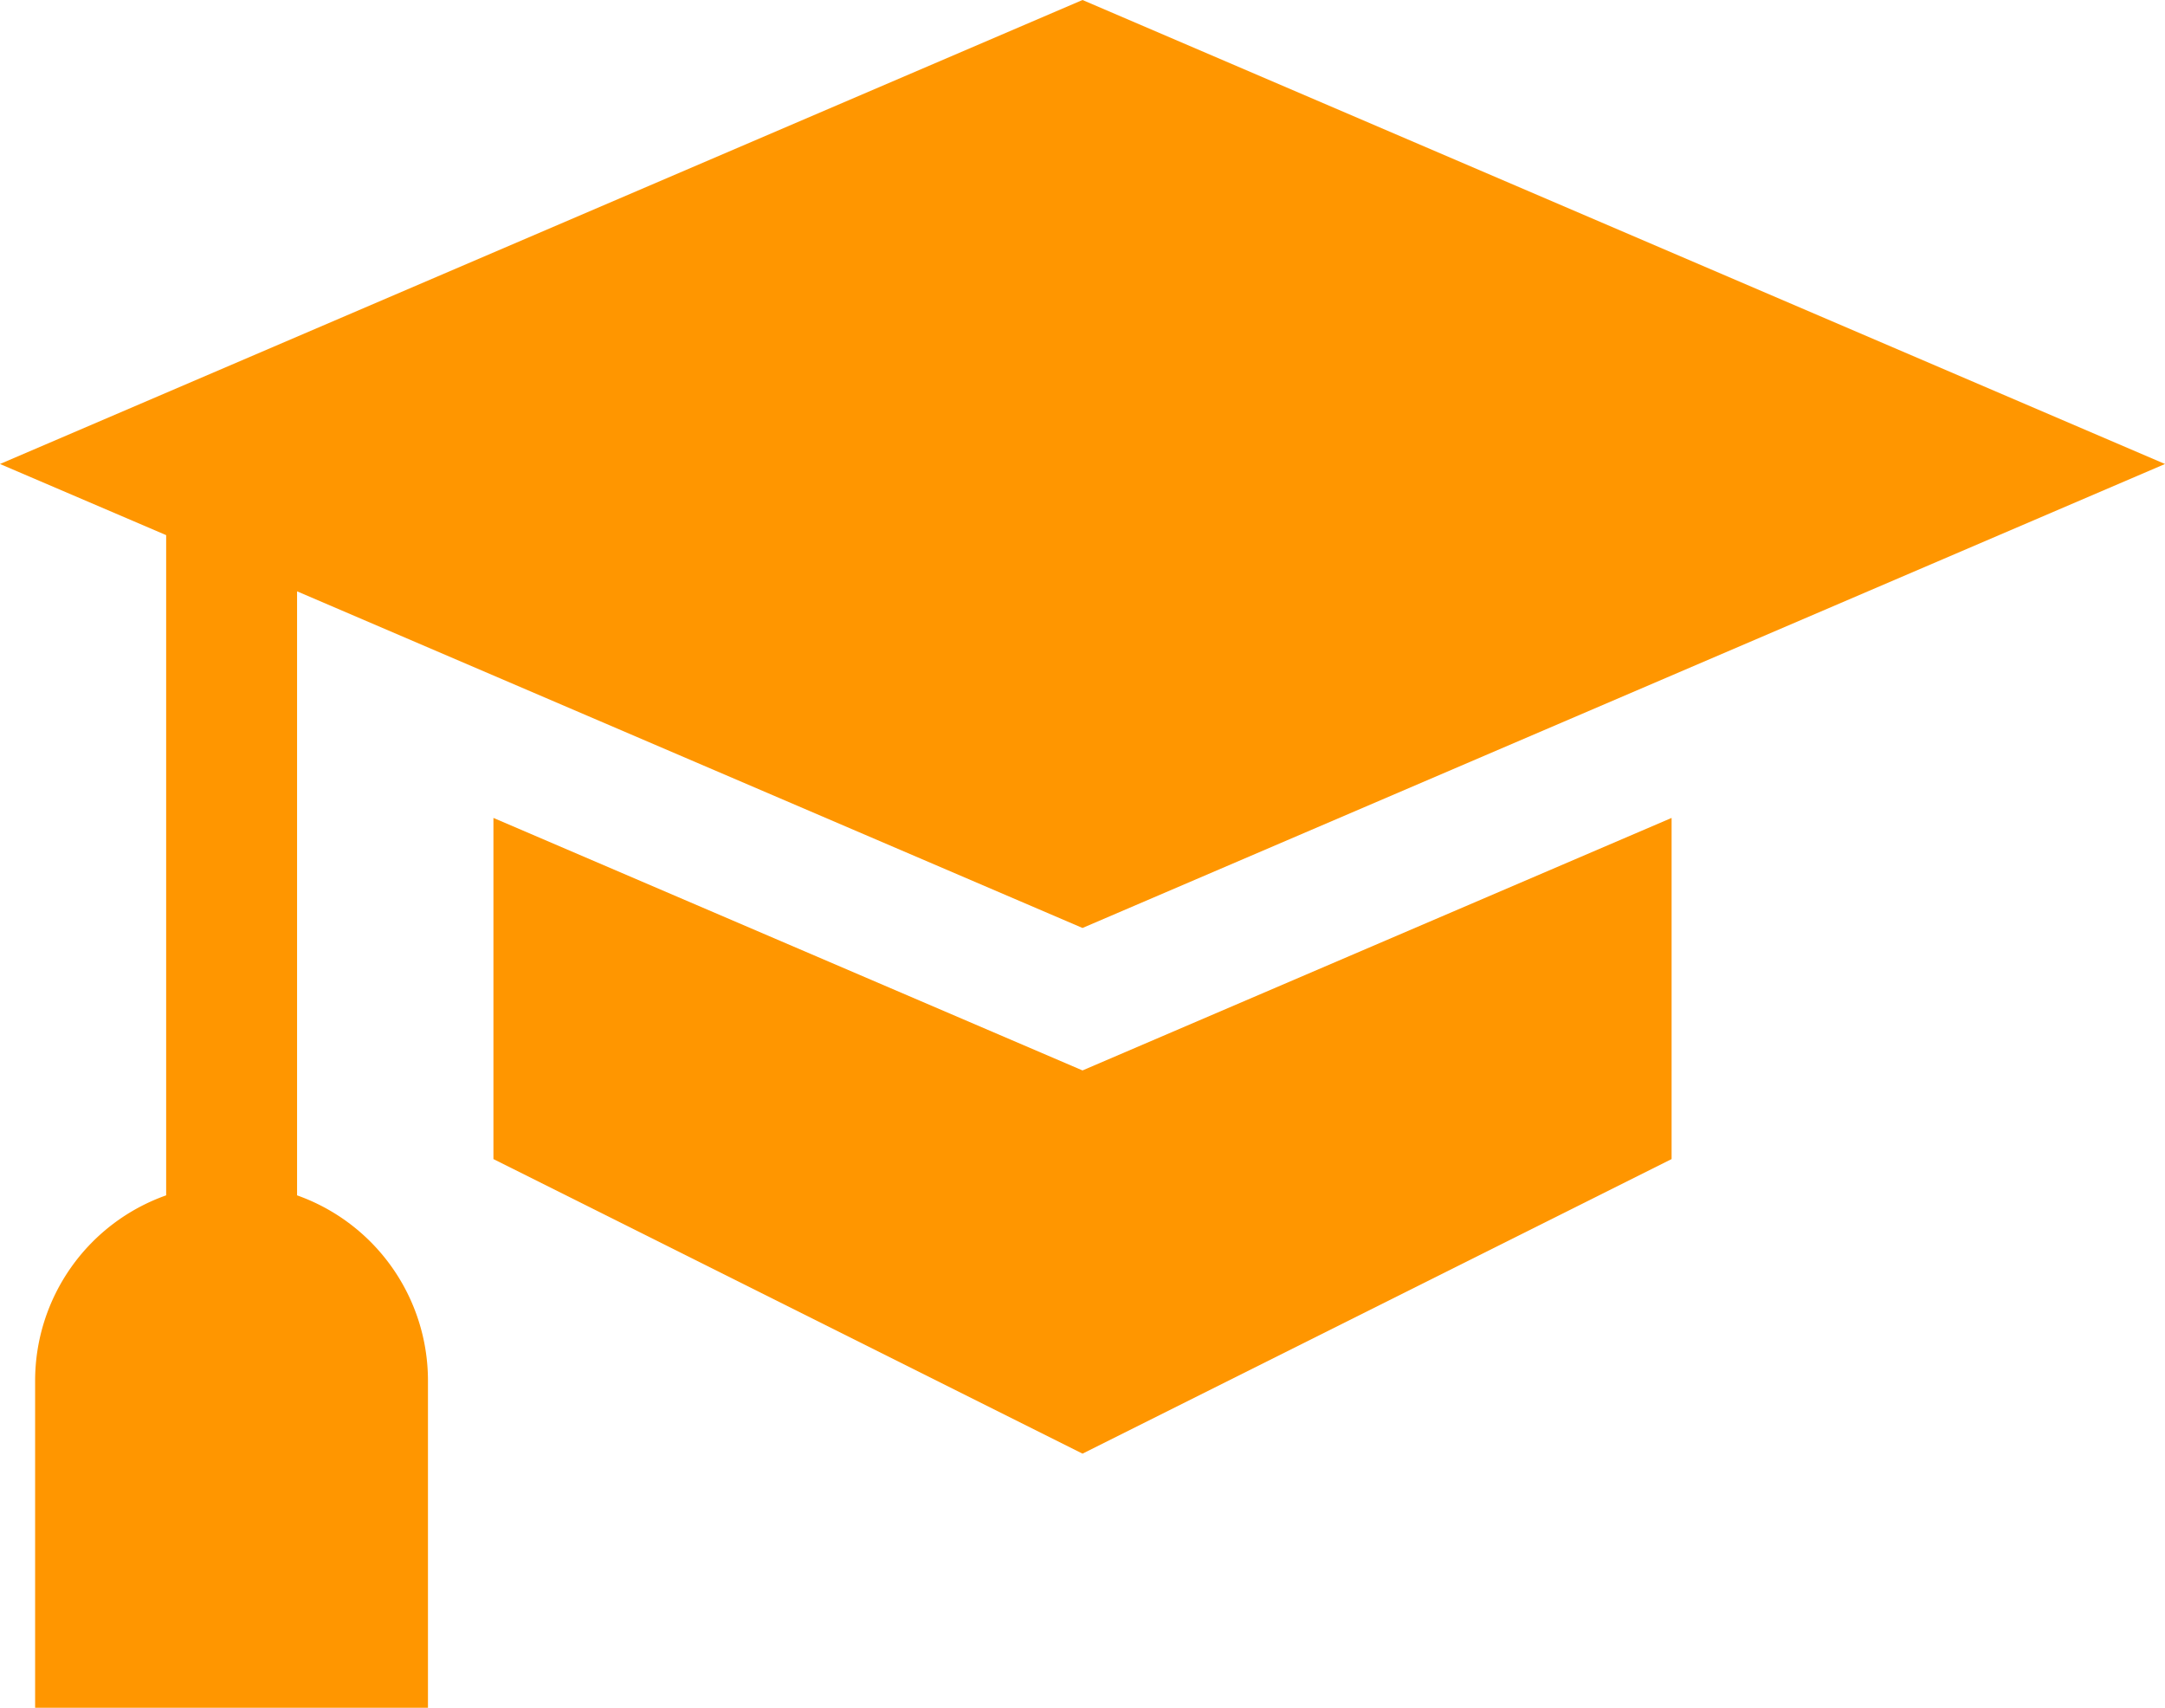
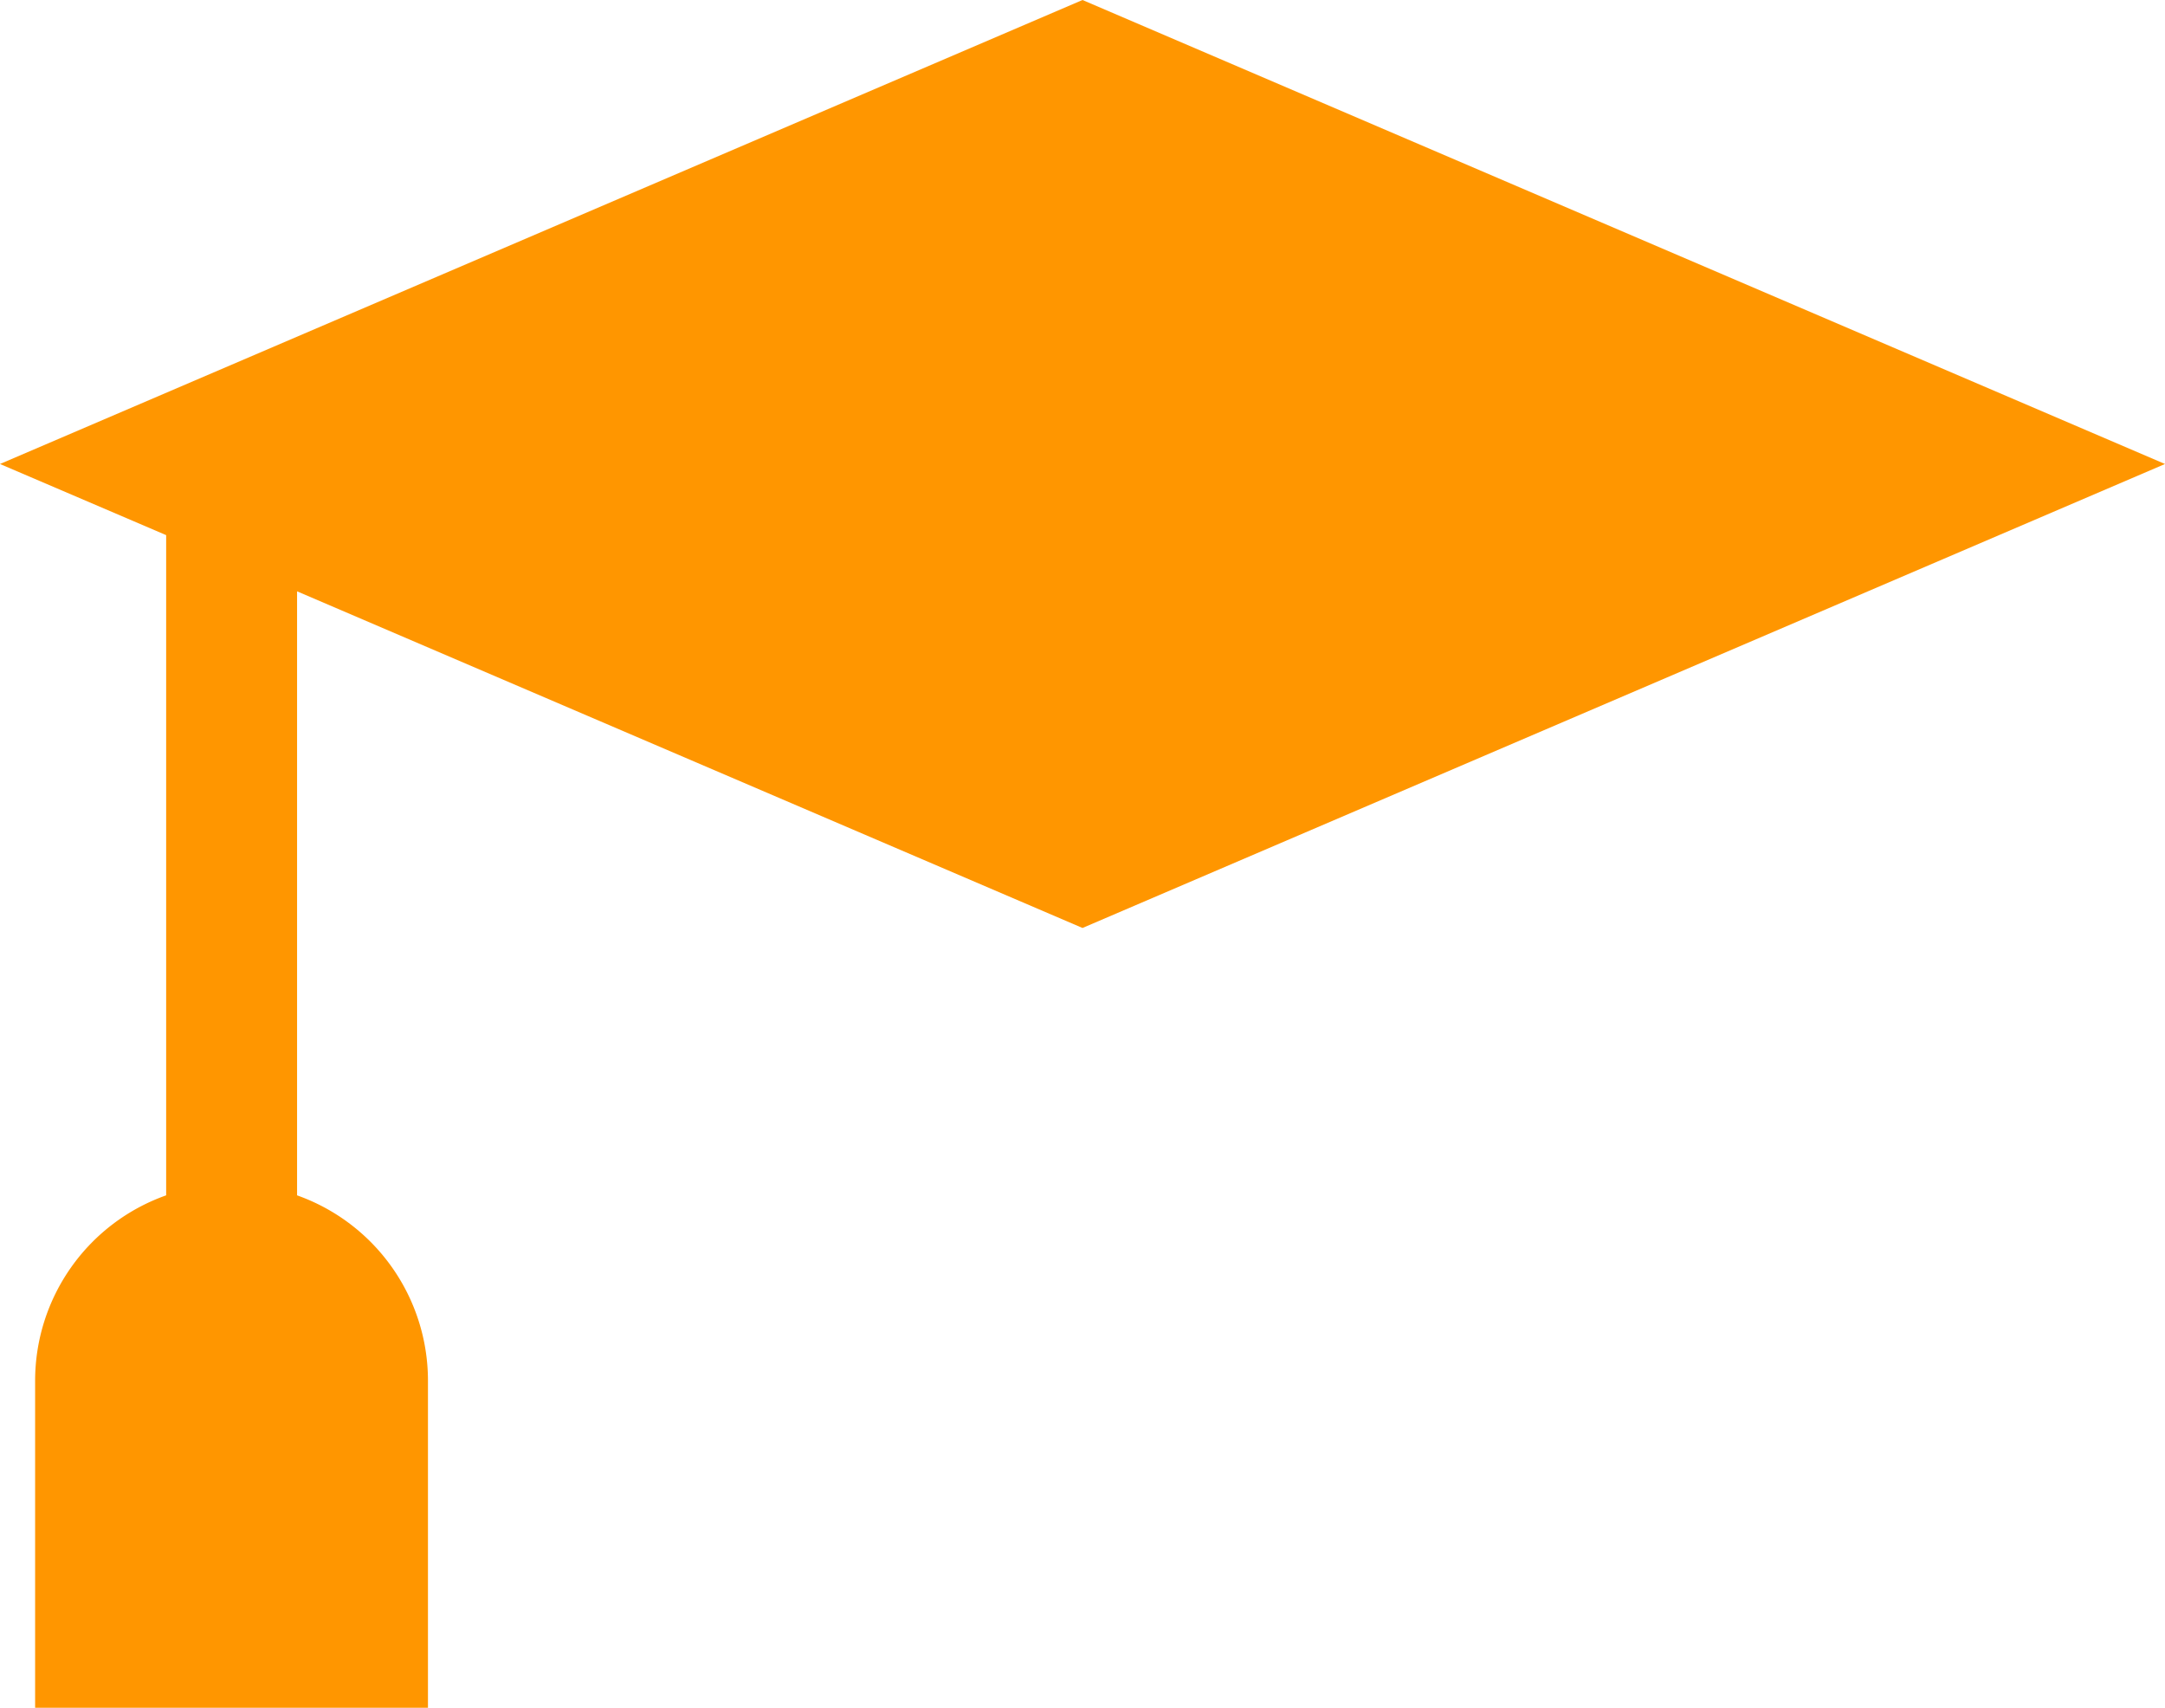
<svg xmlns="http://www.w3.org/2000/svg" width="73.971" height="58.341" viewBox="0 0 73.971 58.341">
  <g transform="translate(0 -52.419)">
    <path d="M10.15,93.254V72.62l26.836,11.5L73.971,68.27,36.986,52.419,0,68.27,5.677,70.7V93.254A6.719,6.719,0,0,0,1.2,99.578V110.76H14.622V99.578a6.719,6.719,0,0,0-4.473-6.324Z" fill="#ff9600" />
-     <path d="M113.079,239.84v11.654l20.127,10.063,20.127-10.063V239.84l-20.127,8.626Z" transform="translate(-96.22 -159.479)" fill="#ff9600" />
  </g>
</svg>